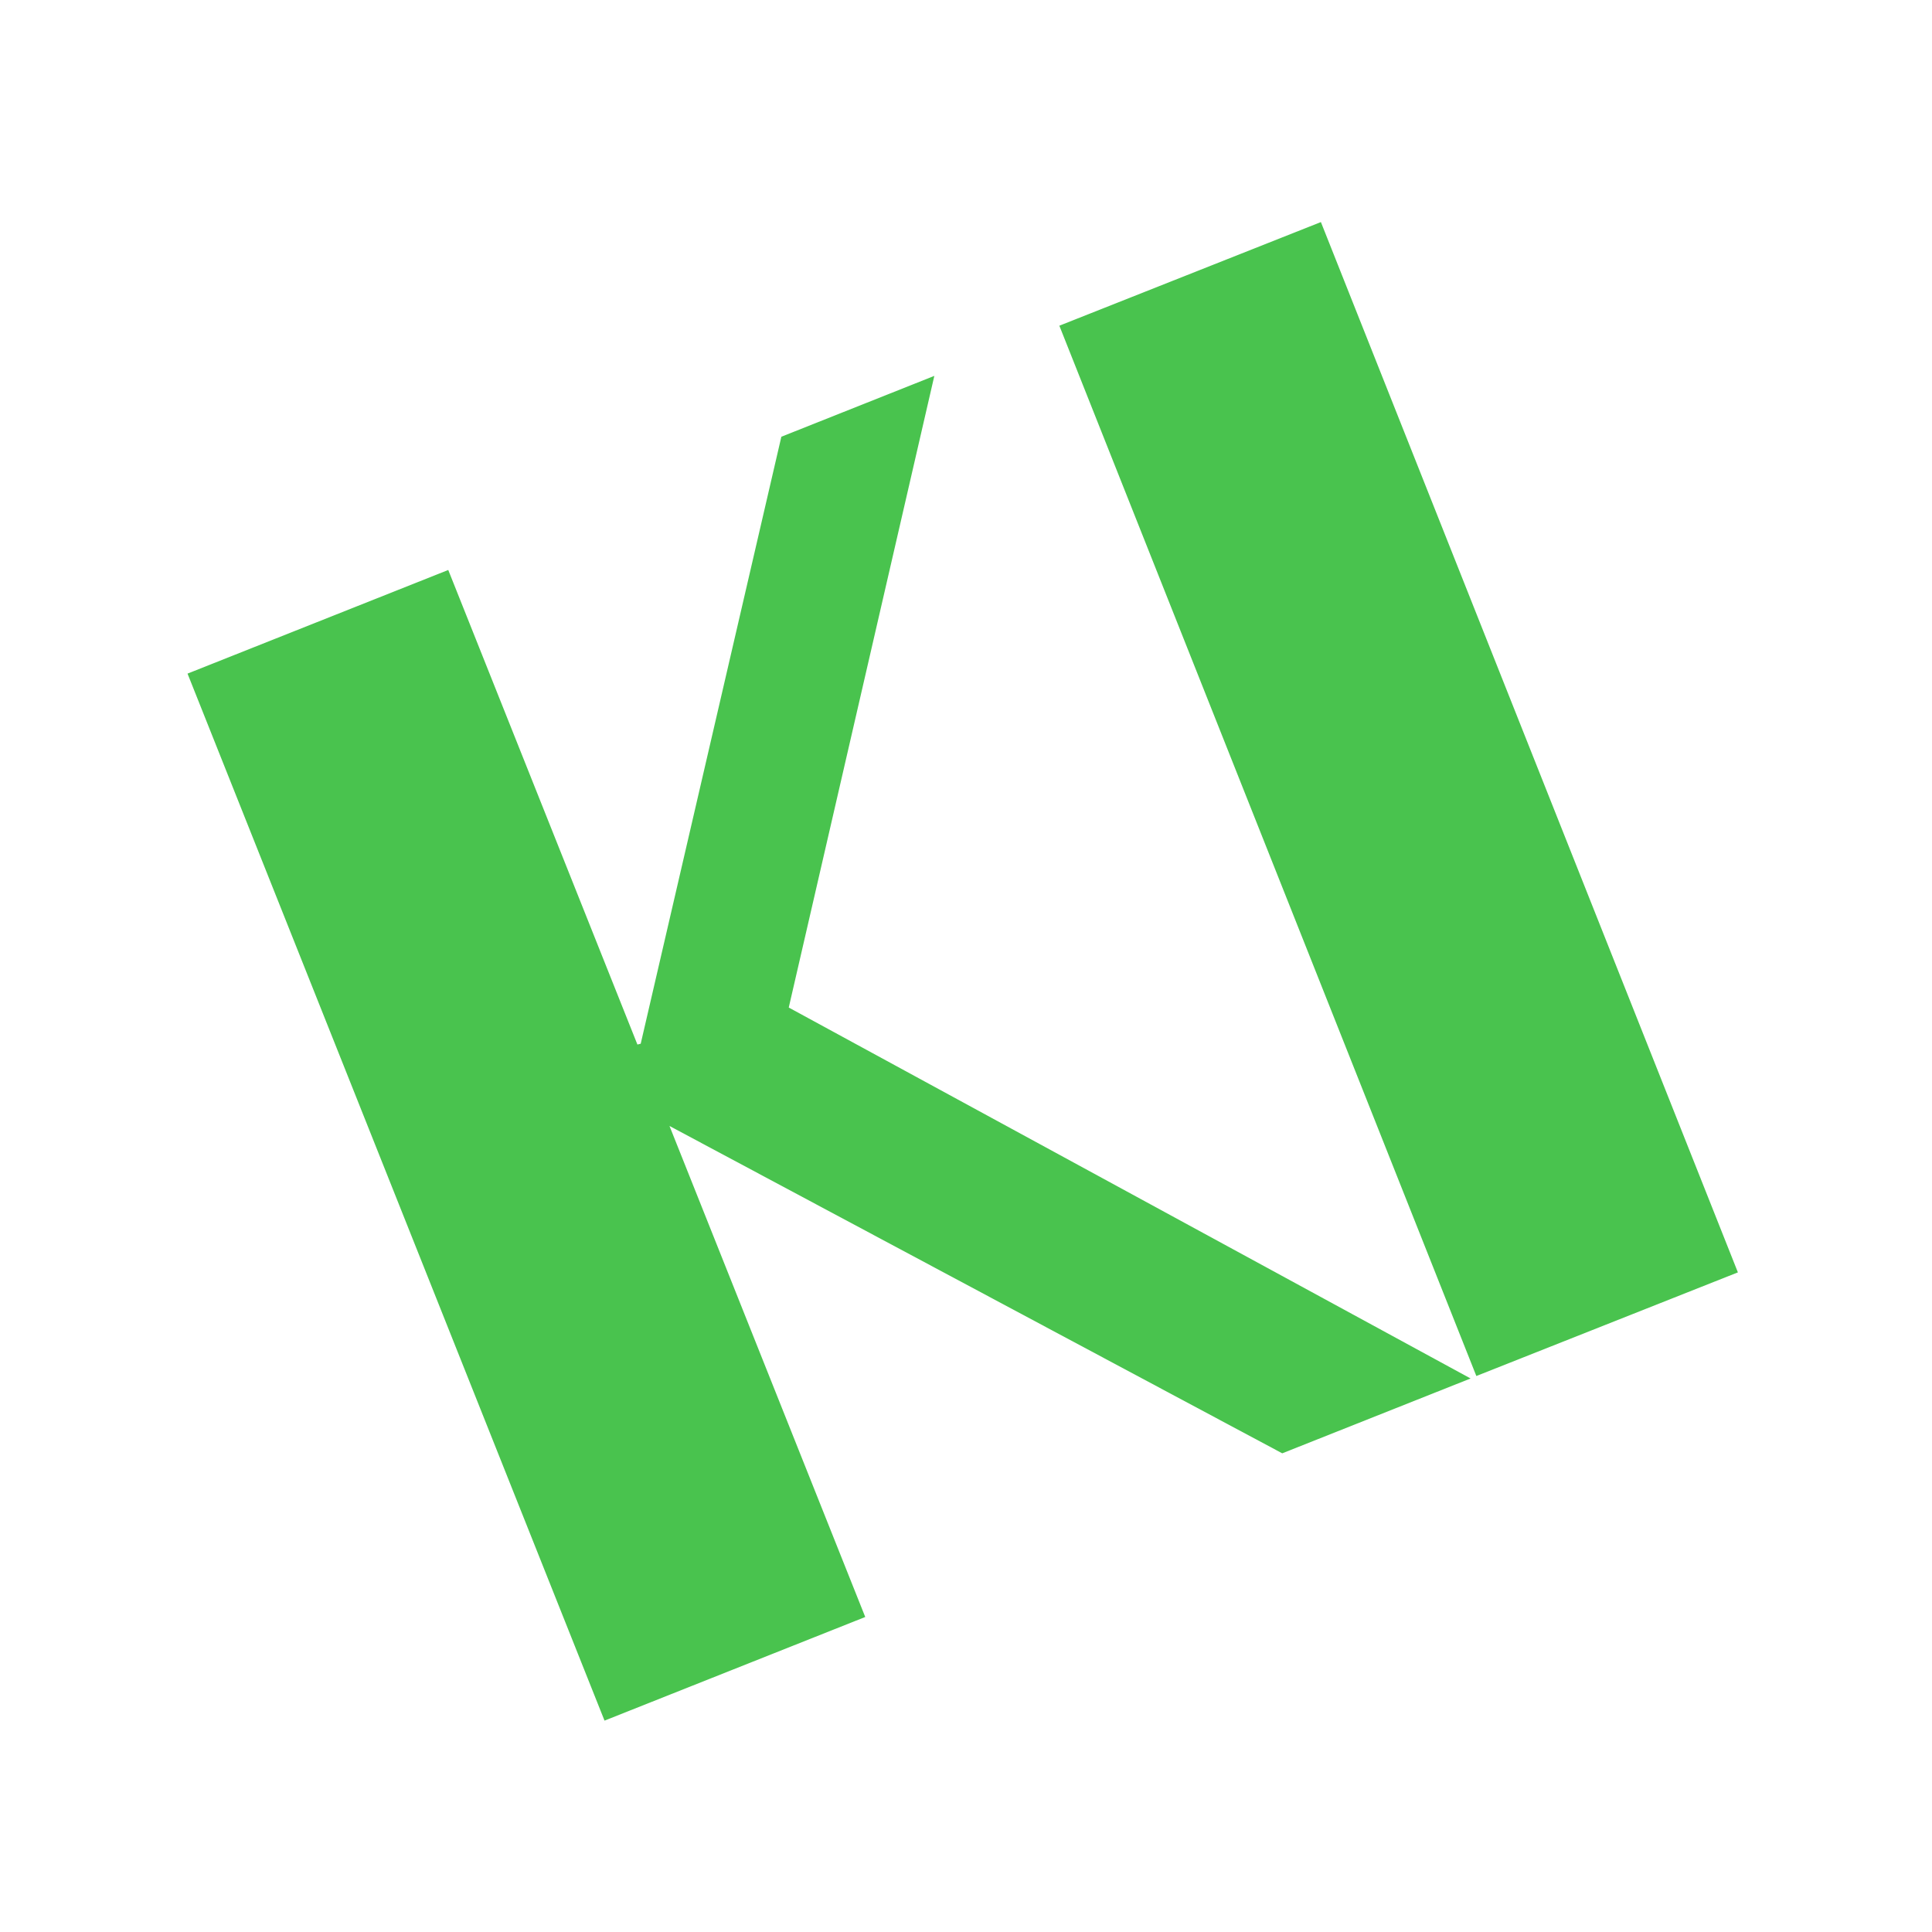
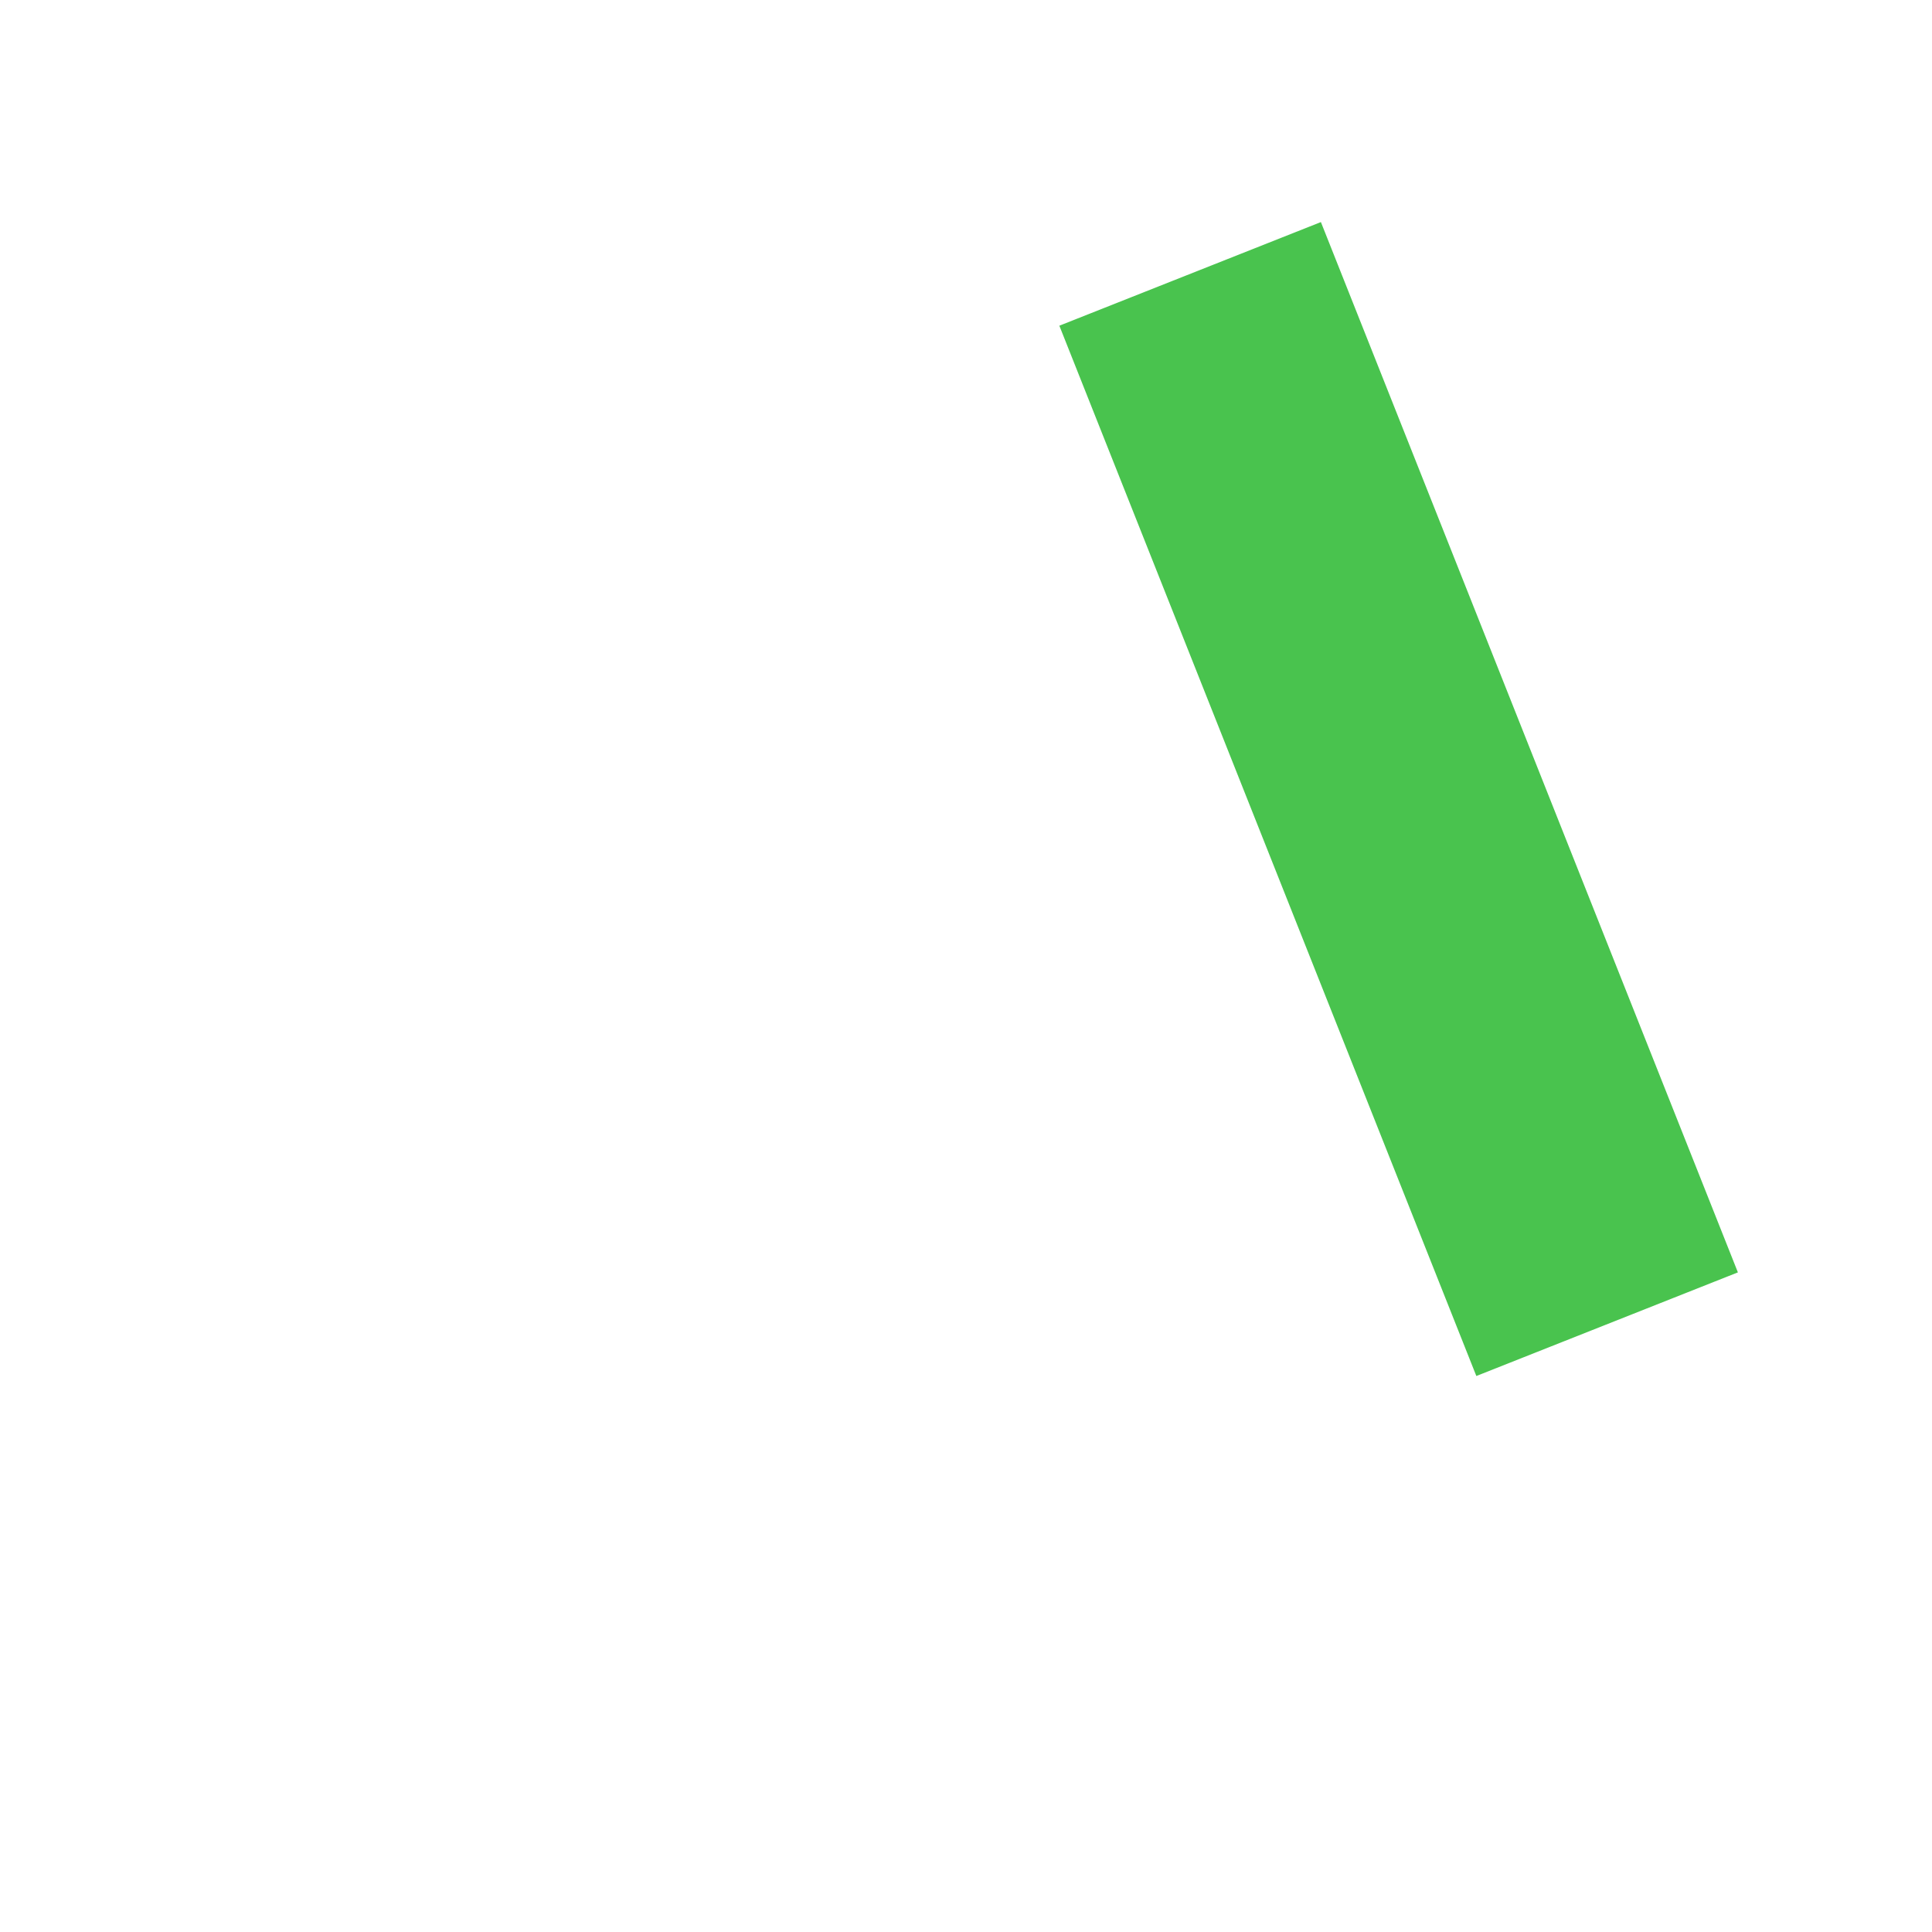
<svg xmlns="http://www.w3.org/2000/svg" version="1.1" id="Layer_1" x="0px" y="0px" viewBox="0 0 234.9 234.9" style="enable-background:new 0 0 234.9 234.9;" xml:space="preserve">
  <style type="text/css">
	.st0{fill:#49C34E;}
</style>
  <g>
    <g>
-       <path class="st0" d="M95.9,122.5l82.9,45.1l-22.9,9.1l-74.5-39.8l23.8,59.7l-31.7,12.6L22.8,81.9l31.7-12.6l23,57.7l0.4-0.1    L95,53.1l18.6-7.4L95.9,122.5z" />
      <path class="st0" d="M211.3,154.7l-31.8,12.6L128.8,39.6L160.6,27L211.3,154.7z" />
    </g>
  </g>
</svg>